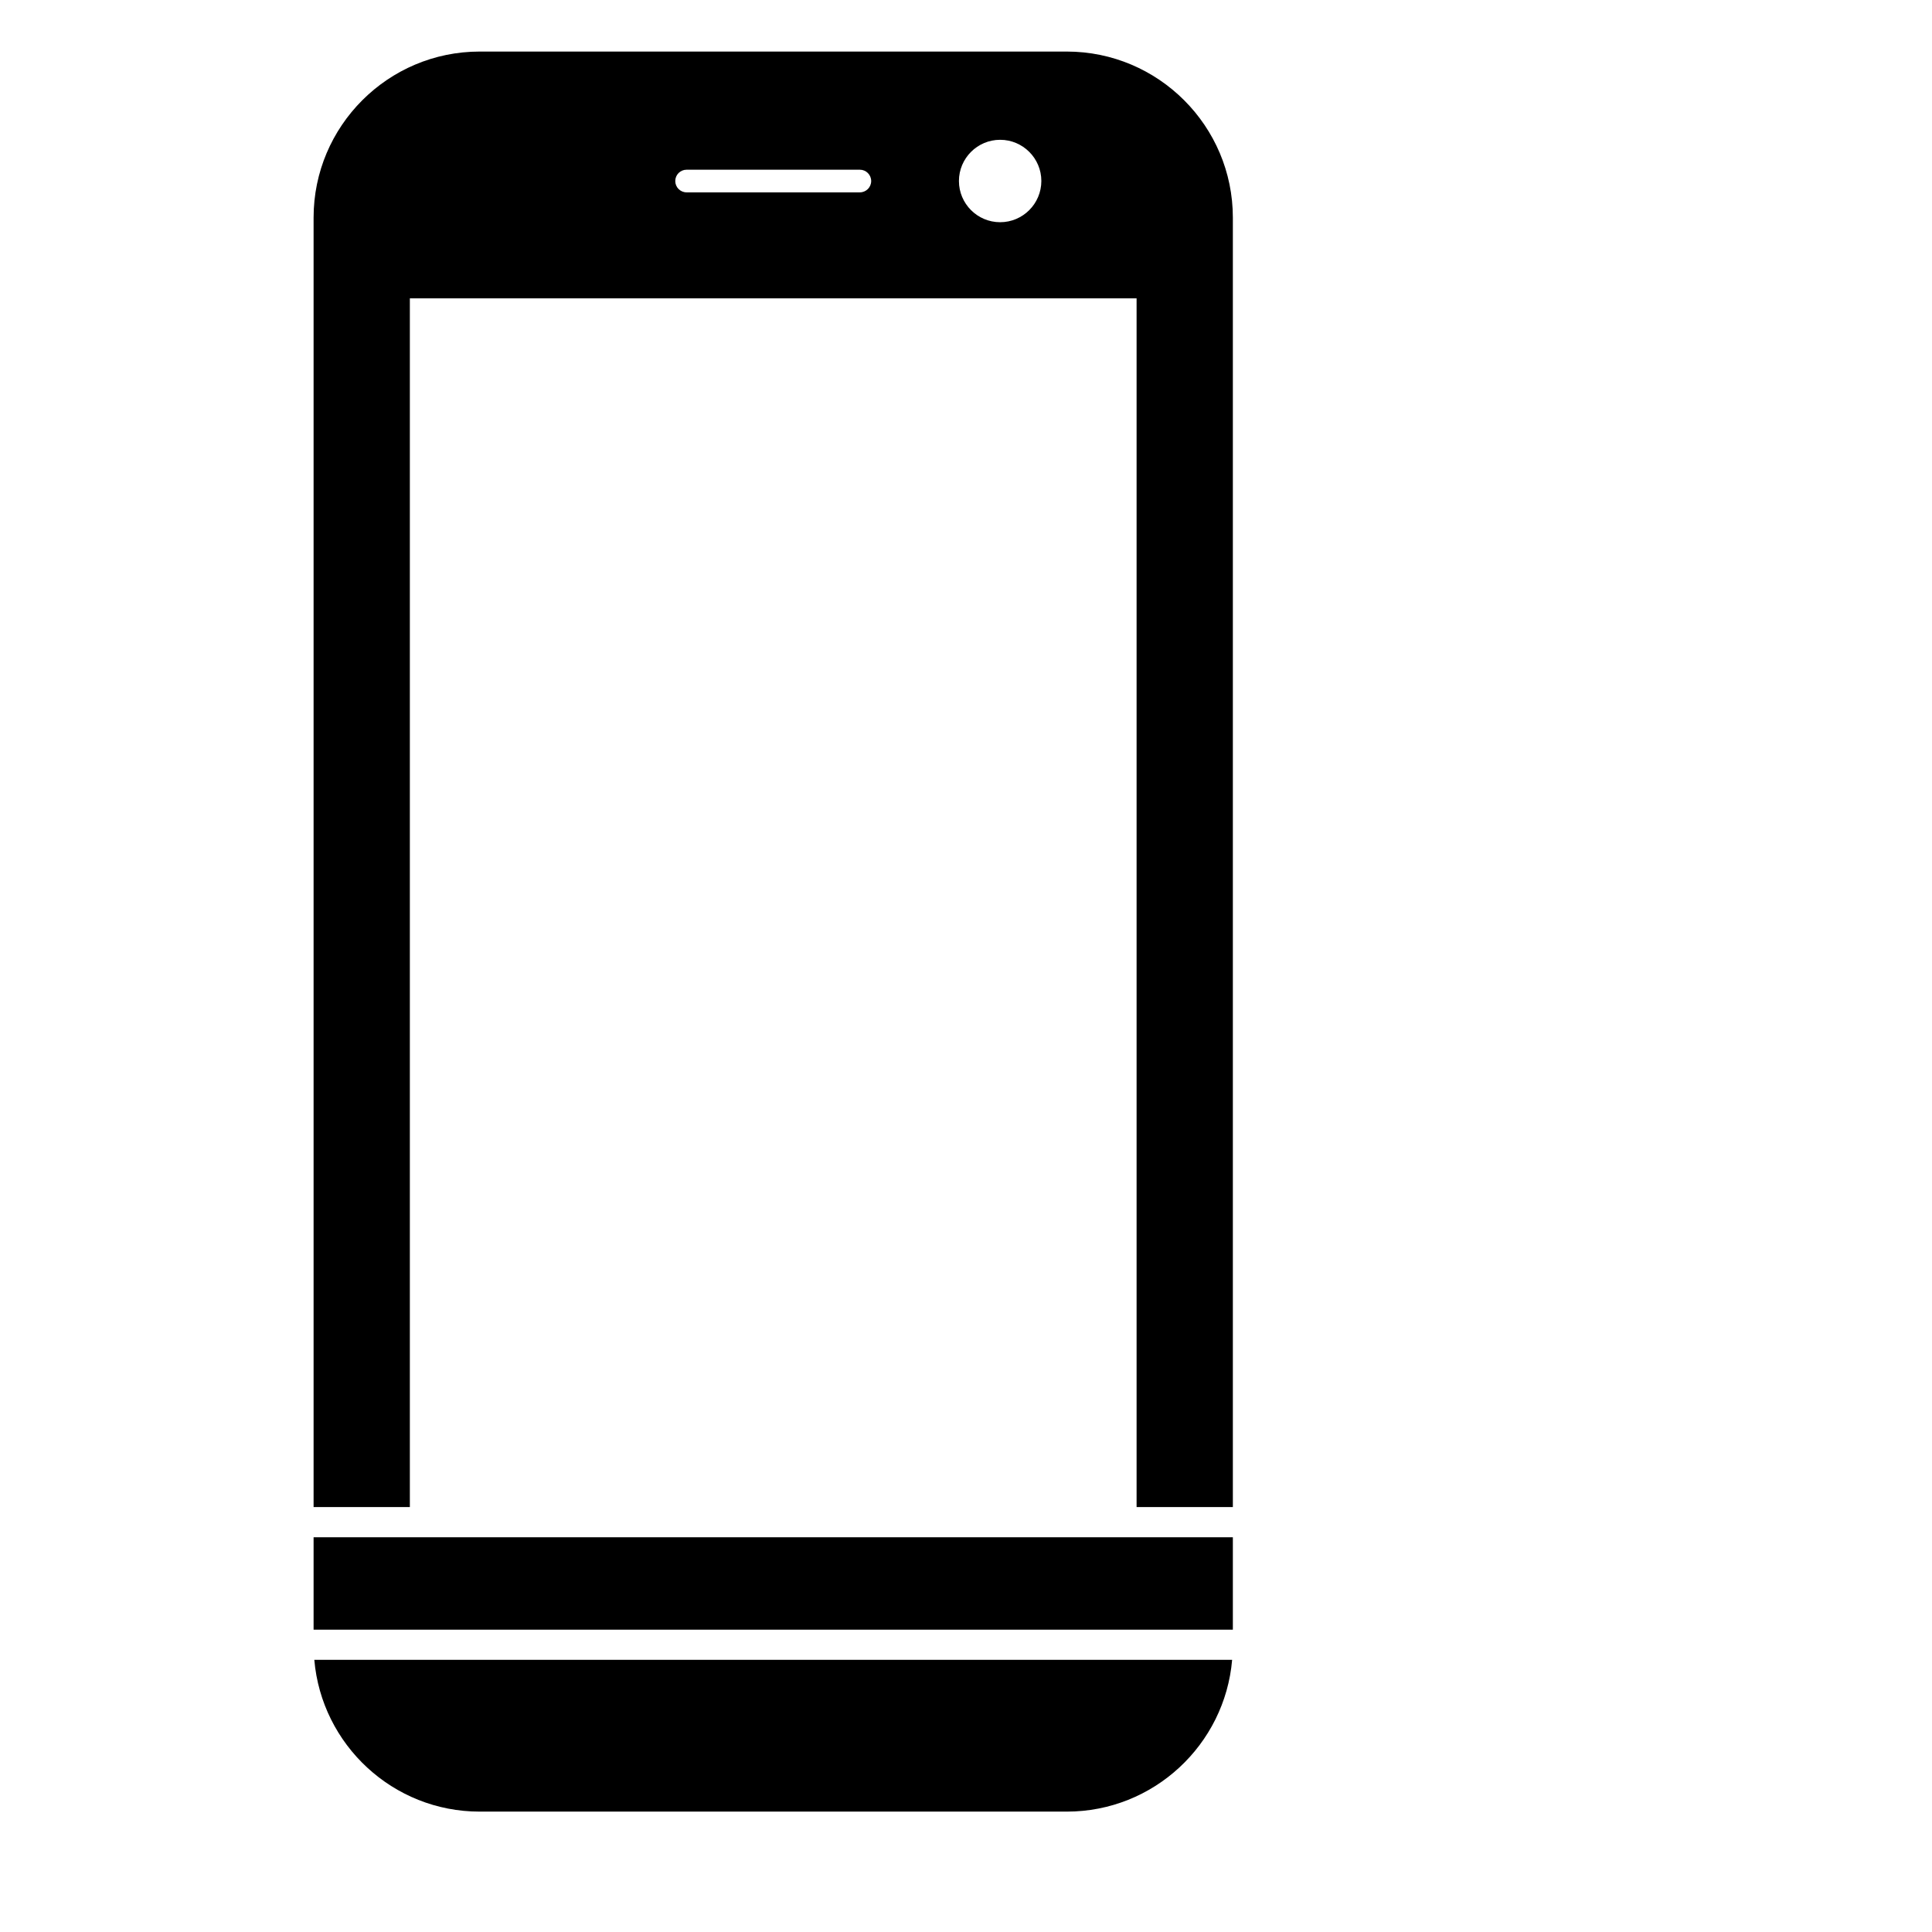
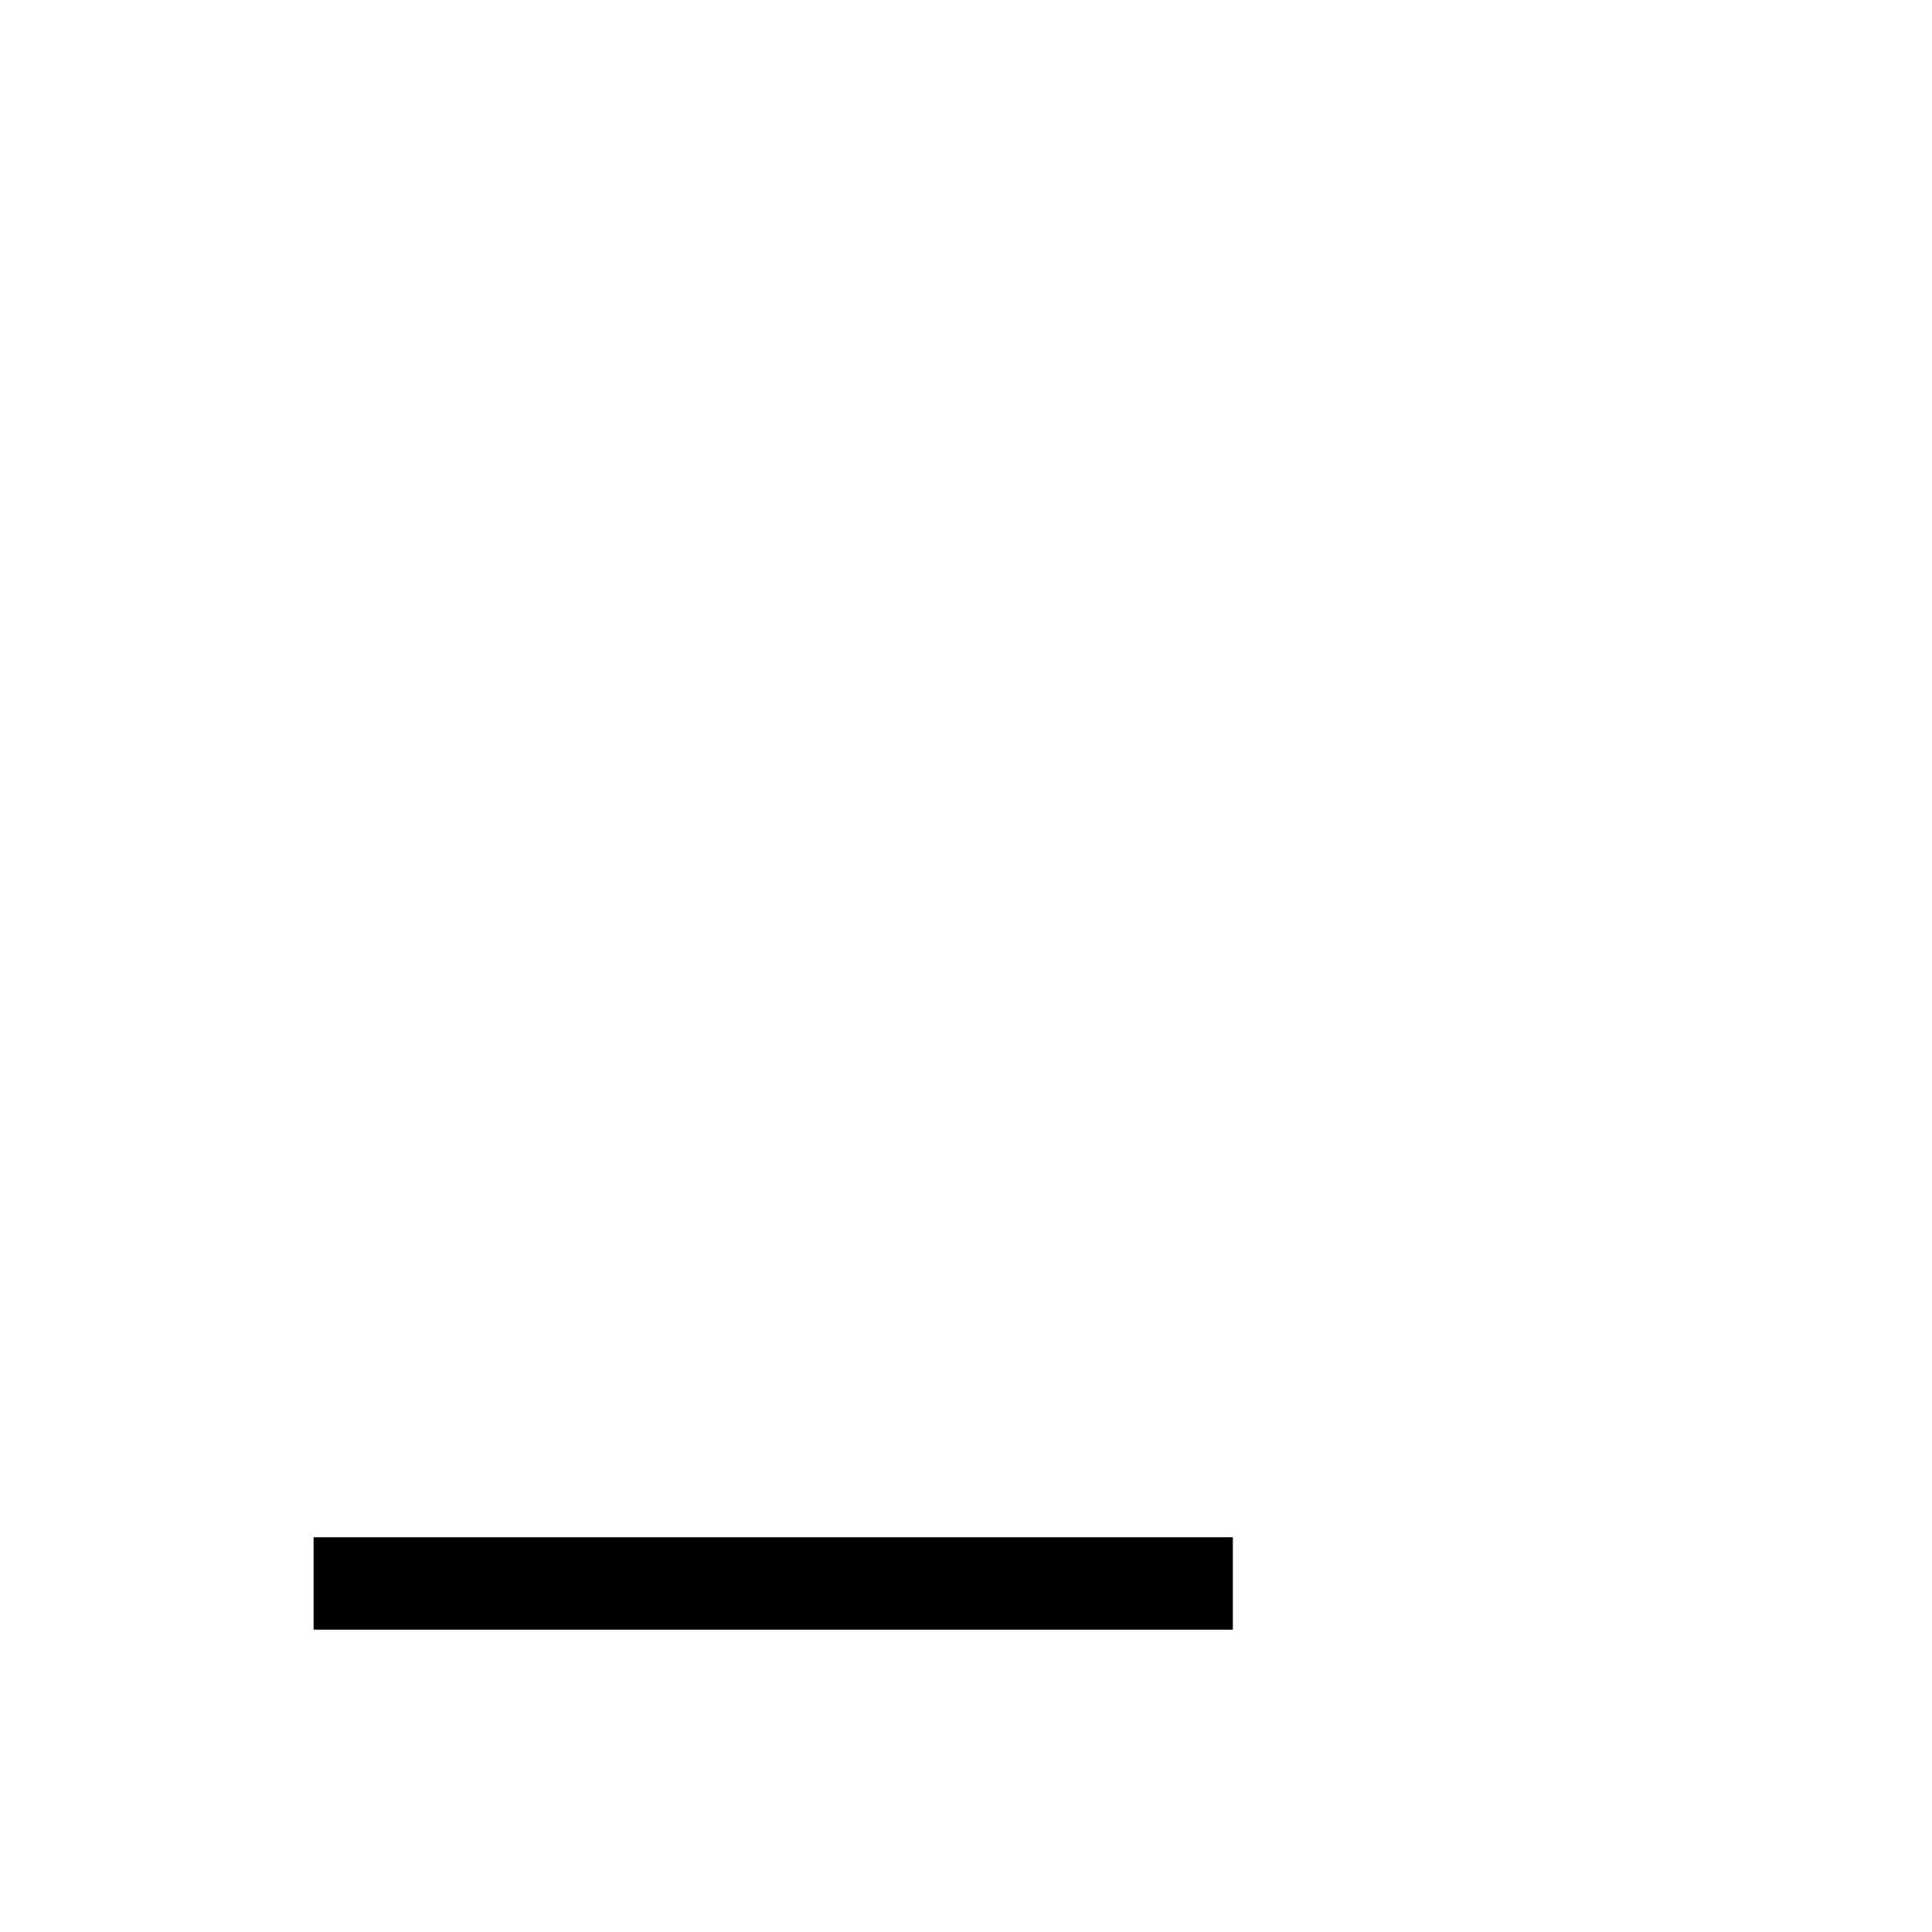
<svg xmlns="http://www.w3.org/2000/svg" version="1.1" id="Capa_1" x="0px" y="0px" viewBox="0 0 64 64" style="enable-background:new 0 0 64 64;" xml:space="preserve">
-   <path d="M40.816,54.984H10.412c0.241,2.812,2.604,5.028,5.477,5.028h19.45C38.213,60.012,40.575,57.797,40.816,54.984z" />
-   <path d="M35.339,1.708h-19.45c-3.033,0-5.501,2.468-5.501,5.501v42.714h3.189V9.883h24.074v40.041h3.189V7.21  C40.84,4.176,38.372,1.708,35.339,1.708z M28.484,6.372h-5.74c-0.207,0-0.375-0.168-0.375-0.375c0-0.207,0.168-0.375,0.375-0.375  h5.74c0.207,0,0.375,0.168,0.375,0.375C28.859,6.204,28.691,6.372,28.484,6.372z M33.131,7.361c-0.753,0-1.365-0.612-1.365-1.365  c0-0.753,0.612-1.365,1.365-1.365c0.752,0,1.365,0.612,1.365,1.365C34.495,6.749,33.883,7.361,33.131,7.361z" />
  <rect x="10.388" y="50.924" width="30.452" height="3.061" />
</svg>